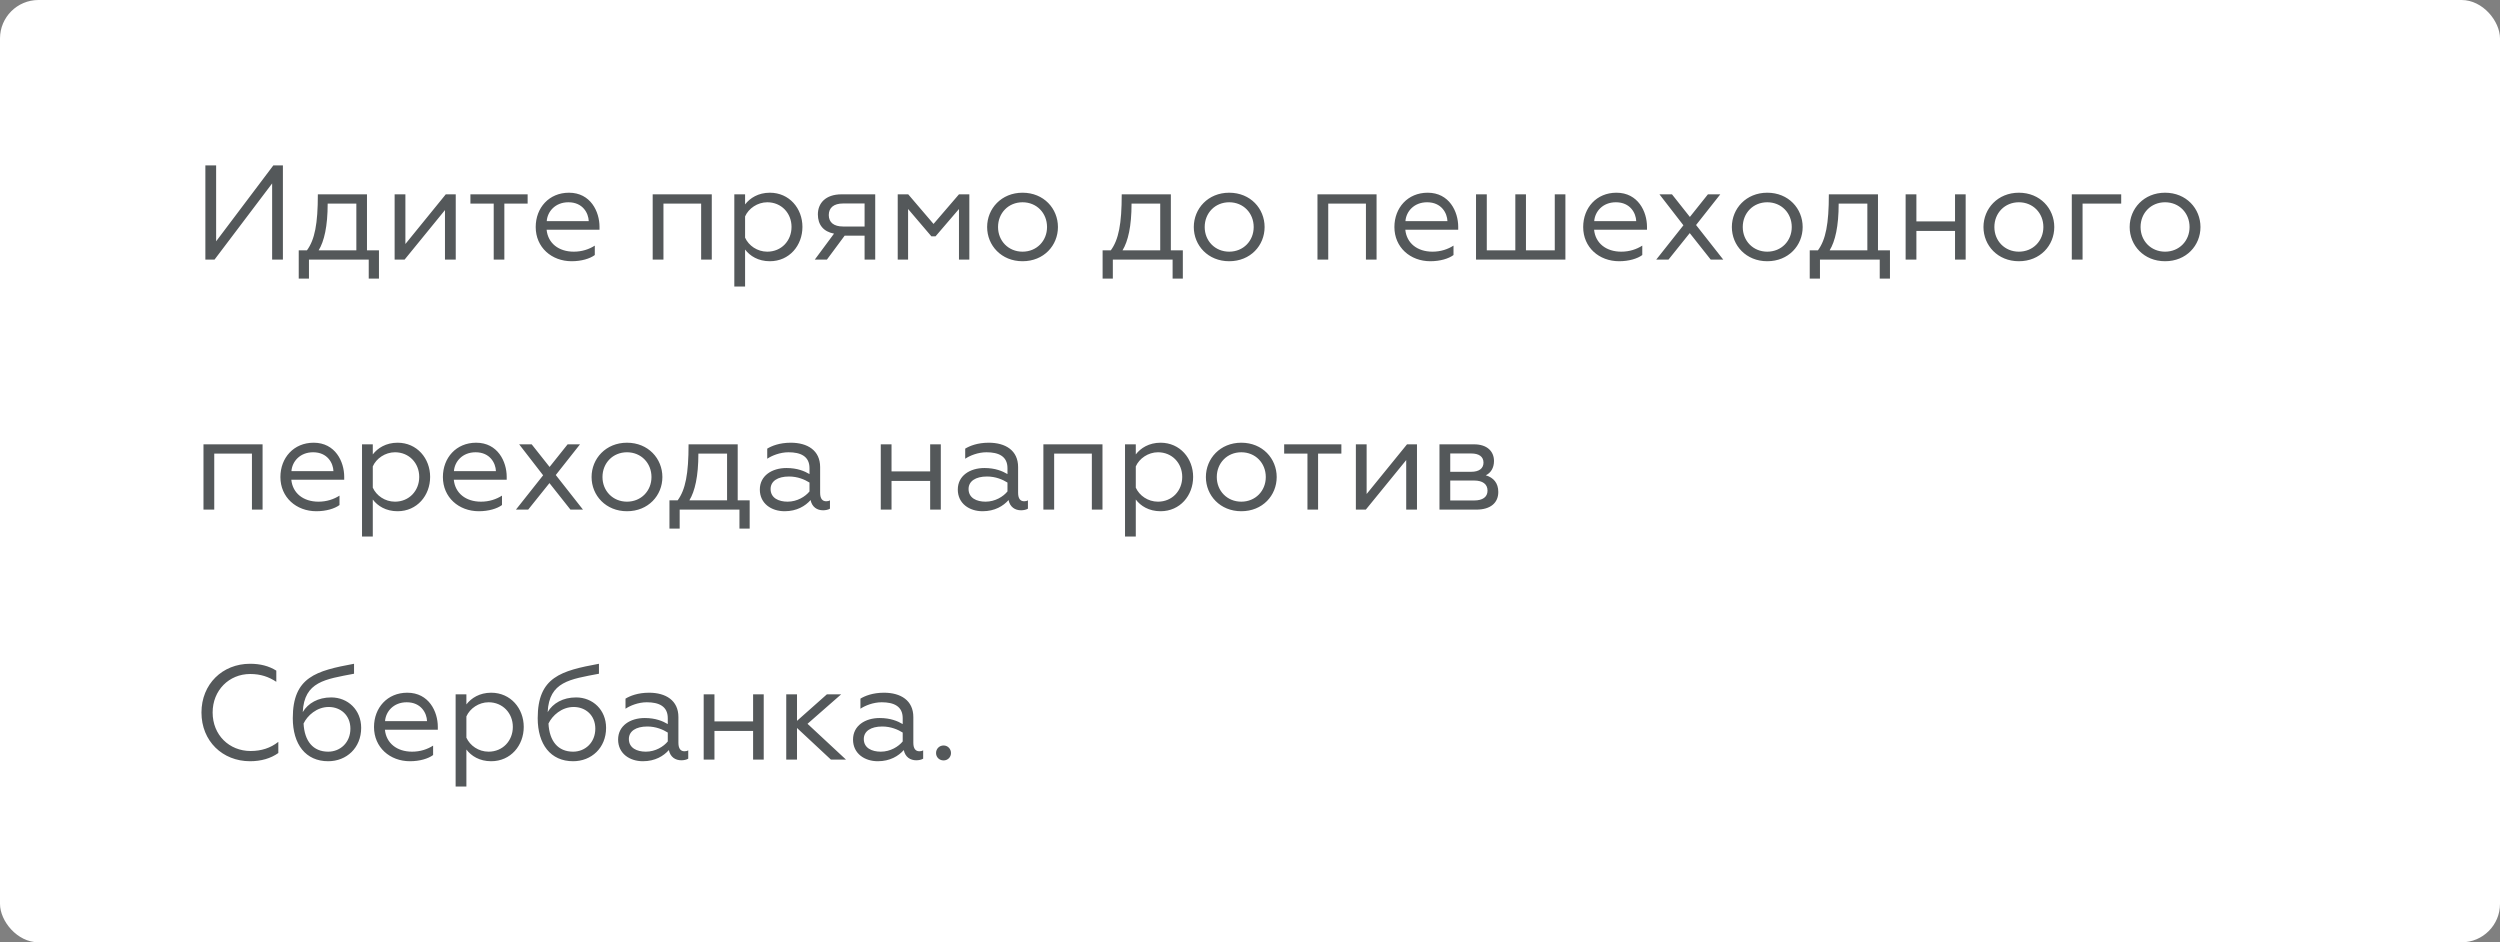
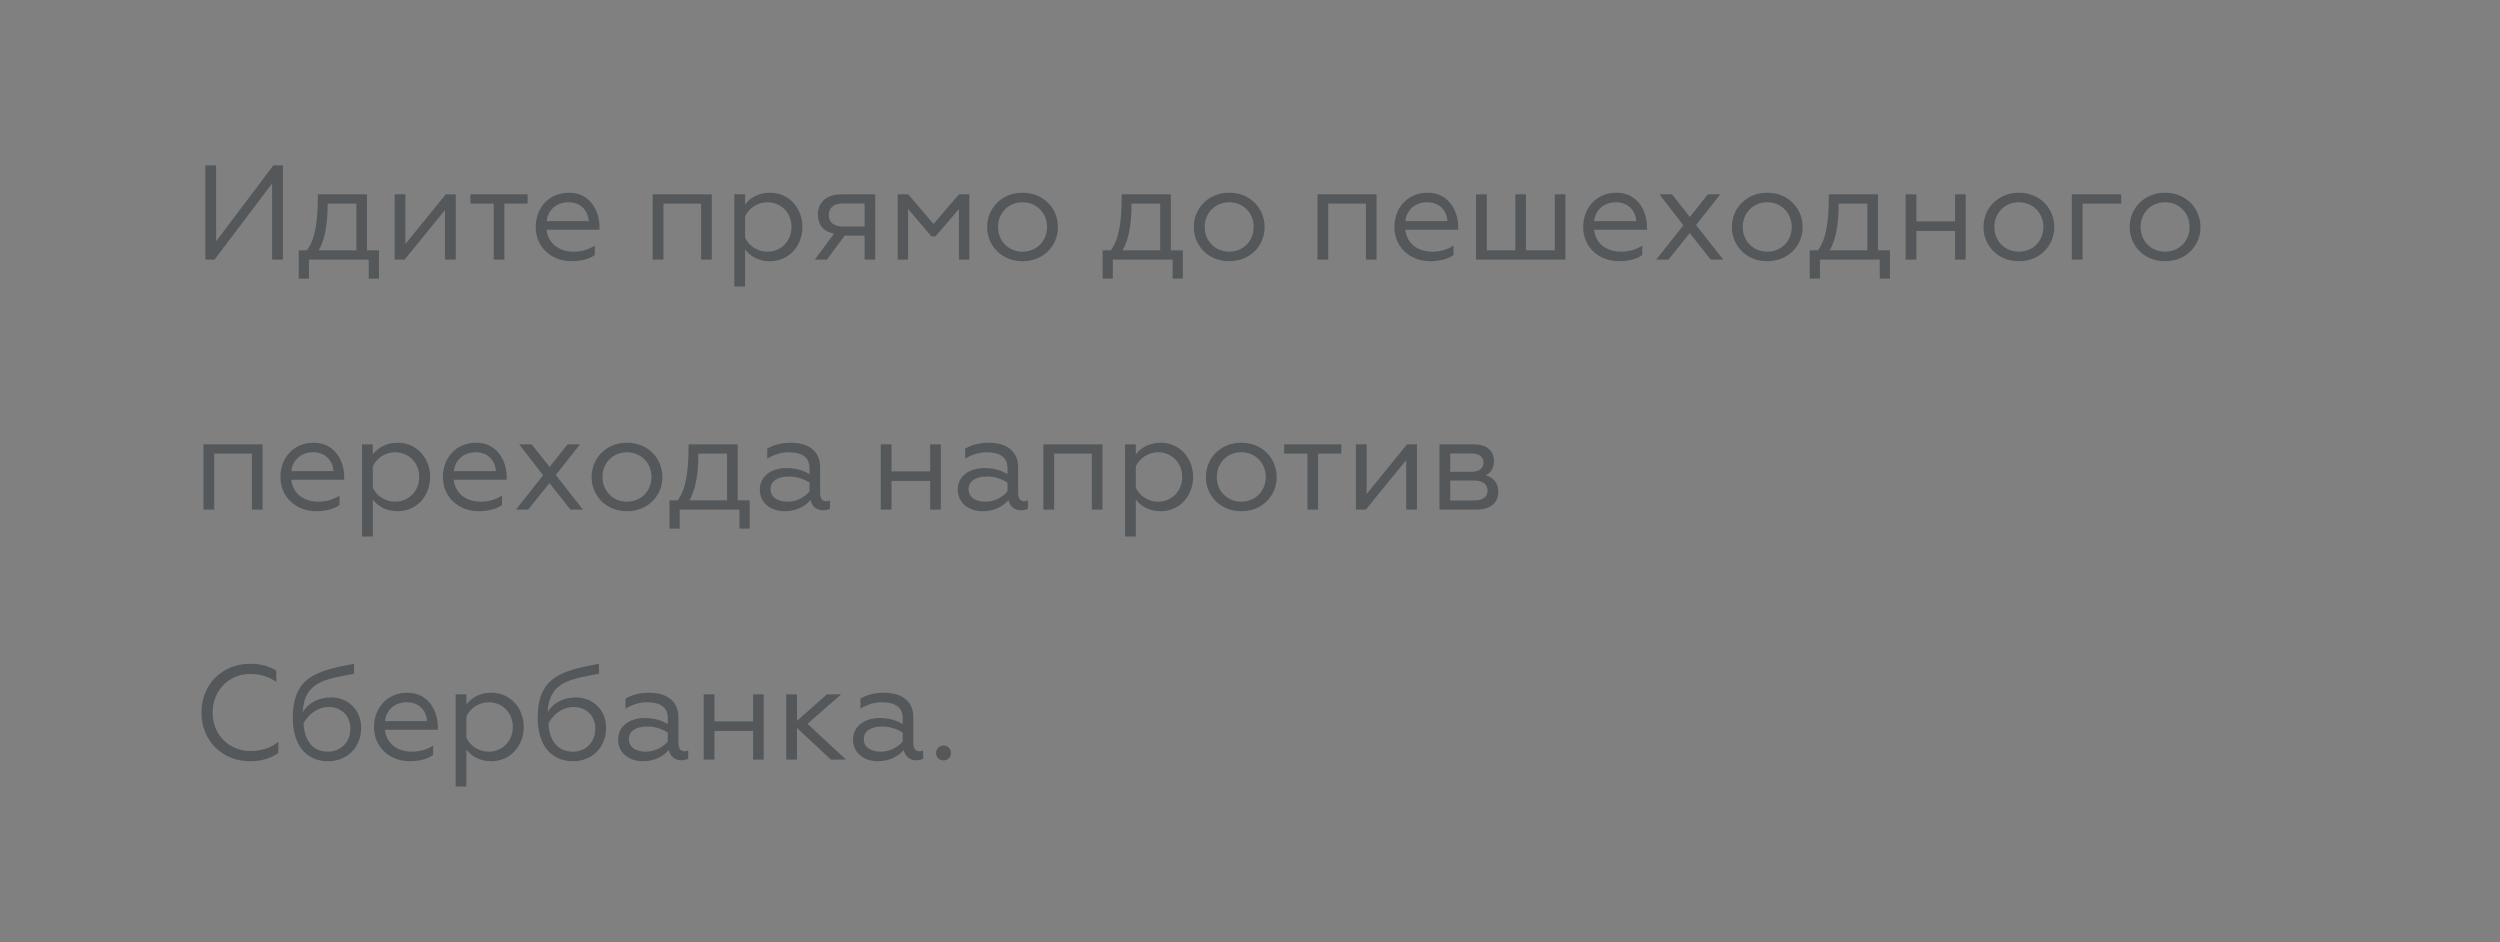
<svg xmlns="http://www.w3.org/2000/svg" width="260" height="98" viewBox="0 0 260 98" fill="none">
  <rect x="0" y="0" width="260" height="98" fill="#808080" stroke="none" />
-   <rect width="260" height="98" rx="4" fill="white" />
  <path d="M21.358 27H22.31L28.302 19.076V27H29.422V17.2H28.428L22.478 25.096V17.2H21.358V27ZM31.068 28.974H32.132V27H38.348V28.974H39.412V26.034H38.166V20.21H33.056C33.056 23.29 32.734 24.928 31.922 26.034H31.068V28.974ZM33.14 26.034C33.714 25.096 34.078 23.542 34.078 21.176H37.06V26.034H33.14ZM41.041 27H42.077L46.277 21.848V27H47.397V20.21H46.361L42.161 25.376V20.21H41.041V27ZM51.346 27H52.452V21.176H54.874V20.21H48.924V21.176H51.346V27ZM59.451 27.168C60.459 27.168 61.355 26.902 61.859 26.524V25.544C61.271 25.922 60.529 26.174 59.675 26.174C58.093 26.174 56.987 25.292 56.847 23.892H62.349V23.584C62.349 22.016 61.425 20.042 59.171 20.042C57.099 20.042 55.713 21.61 55.713 23.612C55.713 25.726 57.365 27.168 59.451 27.168ZM56.861 22.996C56.931 22.016 57.729 21.036 59.115 21.036C60.613 21.036 61.201 22.17 61.229 22.996H56.861ZM67.879 27H68.999V21.176H72.919V27H74.025V20.21H67.879V27ZM77.489 29.8V25.95C77.993 26.622 78.861 27.168 80.065 27.168C82.095 27.168 83.453 25.53 83.453 23.598C83.453 21.68 82.095 20.042 80.065 20.042C78.861 20.042 77.993 20.602 77.489 21.26V20.21H76.369V29.8H77.489ZM77.489 22.506C77.853 21.68 78.777 21.036 79.799 21.036C81.255 21.036 82.319 22.156 82.319 23.598C82.319 25.054 81.255 26.174 79.799 26.174C78.749 26.174 77.867 25.544 77.489 24.718V22.506ZM84.737 27H85.997L87.845 24.508H89.917V27H91.023V20.21H87.523C85.843 20.21 85.059 21.148 85.059 22.296C85.059 23.374 85.633 24.088 86.739 24.298L84.737 27ZM87.677 23.556C86.725 23.556 86.193 23.136 86.193 22.366C86.193 21.596 86.725 21.162 87.677 21.162H89.917V23.556H87.677ZM93.363 27H94.441V21.736L96.863 24.578H97.297L99.733 21.736V27H100.811V20.21H99.733L97.087 23.29L94.455 20.21H93.363V27ZM106.344 20.042C104.146 20.042 102.662 21.694 102.662 23.612C102.662 25.53 104.146 27.168 106.344 27.168C108.556 27.168 110.026 25.53 110.026 23.612C110.026 21.694 108.556 20.042 106.344 20.042ZM106.344 26.174C104.874 26.174 103.796 25.054 103.796 23.612C103.796 22.156 104.874 21.036 106.344 21.036C107.814 21.036 108.892 22.156 108.892 23.612C108.892 25.054 107.814 26.174 106.344 26.174ZM114.671 28.974H115.735V27H121.951V28.974H123.015V26.034H121.769V20.21H116.659C116.659 23.29 116.337 24.928 115.525 26.034H114.671V28.974ZM116.743 26.034C117.317 25.096 117.681 23.542 117.681 21.176H120.663V26.034H116.743ZM127.836 20.042C125.638 20.042 124.154 21.694 124.154 23.612C124.154 25.53 125.638 27.168 127.836 27.168C130.048 27.168 131.518 25.53 131.518 23.612C131.518 21.694 130.048 20.042 127.836 20.042ZM127.836 26.174C126.366 26.174 125.288 25.054 125.288 23.612C125.288 22.156 126.366 21.036 127.836 21.036C129.306 21.036 130.384 22.156 130.384 23.612C130.384 25.054 129.306 26.174 127.836 26.174ZM137.017 27H138.137V21.176H142.057V27H143.163V20.21H137.017V27ZM148.756 27.168C149.764 27.168 150.66 26.902 151.164 26.524V25.544C150.576 25.922 149.834 26.174 148.98 26.174C147.398 26.174 146.292 25.292 146.152 23.892H151.654V23.584C151.654 22.016 150.73 20.042 148.476 20.042C146.404 20.042 145.018 21.61 145.018 23.612C145.018 25.726 146.67 27.168 148.756 27.168ZM146.166 22.996C146.236 22.016 147.034 21.036 148.42 21.036C149.918 21.036 150.506 22.17 150.534 22.996H146.166ZM153.506 27H162.802V20.21H161.696V26.034H158.7V20.21H157.594V26.034H154.626V20.21H153.506V27ZM168.389 27.168C169.397 27.168 170.293 26.902 170.797 26.524V25.544C170.209 25.922 169.467 26.174 168.613 26.174C167.031 26.174 165.925 25.292 165.785 23.892H171.287V23.584C171.287 22.016 170.363 20.042 168.109 20.042C166.037 20.042 164.651 21.61 164.651 23.612C164.651 25.726 166.303 27.168 168.389 27.168ZM165.799 22.996C165.869 22.016 166.667 21.036 168.053 21.036C169.551 21.036 170.139 22.17 170.167 22.996H165.799ZM172.247 27H173.521L175.733 24.242L177.917 27H179.219L176.391 23.402L178.911 20.21H177.623L175.747 22.562L173.885 20.21H172.583L175.075 23.43L172.247 27ZM183.795 20.042C181.597 20.042 180.113 21.694 180.113 23.612C180.113 25.53 181.597 27.168 183.795 27.168C186.007 27.168 187.477 25.53 187.477 23.612C187.477 21.694 186.007 20.042 183.795 20.042ZM183.795 26.174C182.325 26.174 181.247 25.054 181.247 23.612C181.247 22.156 182.325 21.036 183.795 21.036C185.265 21.036 186.343 22.156 186.343 23.612C186.343 25.054 185.265 26.174 183.795 26.174ZM188.212 28.974H189.276V27H195.492V28.974H196.556V26.034H195.31V20.21H190.2C190.2 23.29 189.878 24.928 189.066 26.034H188.212V28.974ZM190.284 26.034C190.858 25.096 191.222 23.542 191.222 21.176H194.204V26.034H190.284ZM198.185 27H199.305V24.018H203.323V27H204.429V20.21H203.323V23.024H199.305V20.21H198.185V27ZM209.963 20.042C207.765 20.042 206.281 21.694 206.281 23.612C206.281 25.53 207.765 27.168 209.963 27.168C212.175 27.168 213.645 25.53 213.645 23.612C213.645 21.694 212.175 20.042 209.963 20.042ZM209.963 26.174C208.493 26.174 207.415 25.054 207.415 23.612C207.415 22.156 208.493 21.036 209.963 21.036C211.433 21.036 212.511 22.156 212.511 23.612C212.511 25.054 211.433 26.174 209.963 26.174ZM215.467 27H216.587V21.176H220.605V20.21H215.467V27ZM225.167 20.042C222.969 20.042 221.485 21.694 221.485 23.612C221.485 25.53 222.969 27.168 225.167 27.168C227.379 27.168 228.849 25.53 228.849 23.612C228.849 21.694 227.379 20.042 225.167 20.042ZM225.167 26.174C223.697 26.174 222.619 25.054 222.619 23.612C222.619 22.156 223.697 21.036 225.167 21.036C226.637 21.036 227.715 22.156 227.715 23.612C227.715 25.054 226.637 26.174 225.167 26.174ZM21.162 53H22.282V47.176H26.202V53H27.308V46.21H21.162V53ZM32.9 53.168C33.908 53.168 34.804 52.902 35.308 52.524V51.544C34.72 51.922 33.978 52.174 33.124 52.174C31.542 52.174 30.436 51.292 30.296 49.892H35.798V49.584C35.798 48.016 34.874 46.042 32.62 46.042C30.548 46.042 29.162 47.61 29.162 49.612C29.162 51.726 30.814 53.168 32.9 53.168ZM30.31 48.996C30.38 48.016 31.178 47.036 32.564 47.036C34.062 47.036 34.65 48.17 34.678 48.996H30.31ZM38.77 55.8V51.95C39.274 52.622 40.142 53.168 41.346 53.168C43.376 53.168 44.734 51.53 44.734 49.598C44.734 47.68 43.376 46.042 41.346 46.042C40.142 46.042 39.274 46.602 38.77 47.26V46.21H37.65V55.8H38.77ZM38.77 48.506C39.134 47.68 40.058 47.036 41.08 47.036C42.536 47.036 43.6 48.156 43.6 49.598C43.6 51.054 42.536 52.174 41.08 52.174C40.03 52.174 39.148 51.544 38.77 50.718V48.506ZM49.799 53.168C50.807 53.168 51.703 52.902 52.207 52.524V51.544C51.619 51.922 50.877 52.174 50.023 52.174C48.441 52.174 47.335 51.292 47.195 49.892H52.697V49.584C52.697 48.016 51.773 46.042 49.519 46.042C47.447 46.042 46.061 47.61 46.061 49.612C46.061 51.726 47.713 53.168 49.799 53.168ZM47.209 48.996C47.279 48.016 48.077 47.036 49.463 47.036C50.961 47.036 51.549 48.17 51.577 48.996H47.209ZM53.657 53H54.931L57.143 50.242L59.327 53H60.629L57.801 49.402L60.321 46.21H59.033L57.157 48.562L55.295 46.21H53.993L56.485 49.43L53.657 53ZM65.206 46.042C63.008 46.042 61.524 47.694 61.524 49.612C61.524 51.53 63.008 53.168 65.206 53.168C67.418 53.168 68.888 51.53 68.888 49.612C68.888 47.694 67.418 46.042 65.206 46.042ZM65.206 52.174C63.736 52.174 62.658 51.054 62.658 49.612C62.658 48.156 63.736 47.036 65.206 47.036C66.676 47.036 67.754 48.156 67.754 49.612C67.754 51.054 66.676 52.174 65.206 52.174ZM69.623 54.974H70.686V53H76.903V54.974H77.966V52.034H76.721V46.21H71.611C71.611 49.29 71.288 50.928 70.477 52.034H69.623V54.974ZM71.695 52.034C72.269 51.096 72.632 49.542 72.632 47.176H75.615V52.034H71.695ZM81.906 52.174C80.982 52.174 80.142 51.796 80.142 50.858C80.142 50.046 80.87 49.556 82.06 49.556C82.956 49.556 83.698 49.878 84.188 50.186V51.11C83.754 51.642 82.914 52.174 81.906 52.174ZM81.598 53.168C82.872 53.168 83.754 52.622 84.3 52.006C84.454 52.748 84.986 53.07 85.602 53.07C85.84 53.07 86.148 53.014 86.316 52.902V52.034C86.204 52.104 86.078 52.132 85.924 52.132C85.546 52.132 85.294 51.88 85.294 51.25V48.576C85.294 46.84 83.978 46.042 82.242 46.042C81.066 46.042 80.254 46.378 79.792 46.658V47.708C80.268 47.386 81.122 47.036 82.004 47.036C83.25 47.036 84.188 47.442 84.188 48.688V49.304C83.67 48.996 82.914 48.674 81.794 48.674C80.282 48.674 79.022 49.472 79.022 50.914C79.022 52.37 80.226 53.168 81.598 53.168ZM91.6 53H92.719V50.018H96.737V53H97.844V46.21H96.737V49.024H92.719V46.21H91.6V53ZM102.495 52.174C101.571 52.174 100.731 51.796 100.731 50.858C100.731 50.046 101.459 49.556 102.649 49.556C103.545 49.556 104.287 49.878 104.777 50.186V51.11C104.343 51.642 103.503 52.174 102.495 52.174ZM102.187 53.168C103.461 53.168 104.343 52.622 104.889 52.006C105.043 52.748 105.575 53.07 106.191 53.07C106.429 53.07 106.737 53.014 106.905 52.902V52.034C106.793 52.104 106.667 52.132 106.513 52.132C106.135 52.132 105.883 51.88 105.883 51.25V48.576C105.883 46.84 104.567 46.042 102.831 46.042C101.655 46.042 100.843 46.378 100.381 46.658V47.708C100.857 47.386 101.711 47.036 102.593 47.036C103.839 47.036 104.777 47.442 104.777 48.688V49.304C104.259 48.996 103.503 48.674 102.383 48.674C100.871 48.674 99.611 49.472 99.611 50.914C99.611 52.37 100.815 53.168 102.187 53.168ZM108.512 53H109.632V47.176H113.552V53H114.658V46.21H108.512V53ZM118.122 55.8V51.95C118.626 52.622 119.494 53.168 120.698 53.168C122.728 53.168 124.086 51.53 124.086 49.598C124.086 47.68 122.728 46.042 120.698 46.042C119.494 46.042 118.626 46.602 118.122 47.26V46.21H117.002V55.8H118.122ZM118.122 48.506C118.486 47.68 119.41 47.036 120.432 47.036C121.888 47.036 122.952 48.156 122.952 49.598C122.952 51.054 121.888 52.174 120.432 52.174C119.382 52.174 118.5 51.544 118.122 50.718V48.506ZM129.094 46.042C126.896 46.042 125.412 47.694 125.412 49.612C125.412 51.53 126.896 53.168 129.094 53.168C131.306 53.168 132.776 51.53 132.776 49.612C132.776 47.694 131.306 46.042 129.094 46.042ZM129.094 52.174C127.624 52.174 126.546 51.054 126.546 49.612C126.546 48.156 127.624 47.036 129.094 47.036C130.564 47.036 131.642 48.156 131.642 49.612C131.642 51.054 130.564 52.174 129.094 52.174ZM135.975 53H137.081V47.176H139.503V46.21H133.553V47.176H135.975V53ZM141.01 53H142.046L146.246 47.848V53H147.366V46.21H146.33L142.13 51.376V46.21H141.01V53ZM149.705 53H153.541C155.025 53 155.823 52.286 155.823 51.166C155.823 50.228 155.319 49.668 154.521 49.43C155.039 49.192 155.375 48.66 155.375 47.946C155.375 46.952 154.675 46.21 153.303 46.21H149.705V53ZM150.825 52.048V49.976H153.317C154.185 49.976 154.703 50.34 154.703 51.026C154.703 51.698 154.185 52.048 153.317 52.048H150.825ZM150.825 49.066V47.162H153.009C153.807 47.162 154.283 47.484 154.283 48.114C154.283 48.73 153.807 49.066 153.009 49.066H150.825ZM26.006 79.168C27.154 79.168 28.162 78.874 28.946 78.314V77.152C28.134 77.796 27.182 78.104 26.062 78.104C23.836 78.104 22.114 76.438 22.114 74.1C22.114 71.79 23.822 70.096 26.02 70.096C27.112 70.096 27.952 70.39 28.736 70.908V69.746C27.952 69.256 27.056 69.032 26.006 69.032C23.136 69.032 20.952 71.146 20.952 74.1C20.952 77.082 23.15 79.168 26.006 79.168ZM34.132 79.168C36.036 79.168 37.562 77.782 37.562 75.696C37.562 73.834 36.19 72.532 34.44 72.532C33.082 72.532 32.032 73.134 31.486 74.058C31.64 70.88 33.824 70.642 36.82 70.068V69.032C32.886 69.76 30.45 70.404 30.45 74.688C30.45 77.418 31.794 79.168 34.132 79.168ZM34.132 78.174C32.55 78.174 31.668 77.068 31.57 75.248C31.962 74.422 32.942 73.526 34.188 73.526C35.42 73.526 36.442 74.38 36.442 75.78C36.442 77.222 35.392 78.174 34.132 78.174ZM42.635 79.168C43.643 79.168 44.539 78.902 45.043 78.524V77.544C44.455 77.922 43.713 78.174 42.859 78.174C41.277 78.174 40.171 77.292 40.031 75.892H45.533V75.584C45.533 74.016 44.609 72.042 42.355 72.042C40.283 72.042 38.897 73.61 38.897 75.612C38.897 77.726 40.549 79.168 42.635 79.168ZM40.045 74.996C40.115 74.016 40.913 73.036 42.299 73.036C43.797 73.036 44.385 74.17 44.413 74.996H40.045ZM48.505 81.8V77.95C49.009 78.622 49.877 79.168 51.081 79.168C53.111 79.168 54.469 77.53 54.469 75.598C54.469 73.68 53.111 72.042 51.081 72.042C49.877 72.042 49.009 72.602 48.505 73.26V72.21H47.385V81.8H48.505ZM48.505 74.506C48.869 73.68 49.793 73.036 50.815 73.036C52.271 73.036 53.335 74.156 53.335 75.598C53.335 77.054 52.271 78.174 50.815 78.174C49.765 78.174 48.883 77.544 48.505 76.718V74.506ZM59.603 79.168C61.507 79.168 63.033 77.782 63.033 75.696C63.033 73.834 61.661 72.532 59.911 72.532C58.553 72.532 57.503 73.134 56.957 74.058C57.111 70.88 59.295 70.642 62.291 70.068V69.032C58.357 69.76 55.921 70.404 55.921 74.688C55.921 77.418 57.265 79.168 59.603 79.168ZM59.603 78.174C58.021 78.174 57.139 77.068 57.041 75.248C57.433 74.422 58.413 73.526 59.659 73.526C60.891 73.526 61.913 74.38 61.913 75.78C61.913 77.222 60.863 78.174 59.603 78.174ZM67.167 78.174C66.243 78.174 65.403 77.796 65.403 76.858C65.403 76.046 66.131 75.556 67.321 75.556C68.217 75.556 68.959 75.878 69.449 76.186V77.11C69.015 77.642 68.175 78.174 67.167 78.174ZM66.859 79.168C68.133 79.168 69.015 78.622 69.561 78.006C69.715 78.748 70.247 79.07 70.863 79.07C71.101 79.07 71.409 79.014 71.577 78.902V78.034C71.465 78.104 71.339 78.132 71.185 78.132C70.807 78.132 70.555 77.88 70.555 77.25V74.576C70.555 72.84 69.239 72.042 67.503 72.042C66.327 72.042 65.515 72.378 65.053 72.658V73.708C65.529 73.386 66.383 73.036 67.265 73.036C68.511 73.036 69.449 73.442 69.449 74.688V75.304C68.931 74.996 68.175 74.674 67.055 74.674C65.543 74.674 64.283 75.472 64.283 76.914C64.283 78.37 65.487 79.168 66.859 79.168ZM73.183 79H74.303V76.018H78.322V79H79.427V72.21H78.322V75.024H74.303V72.21H73.183V79ZM82.889 72.21H81.769V79H82.889V75.71L86.417 79H87.985L83.981 75.276L87.481 72.21H85.997L82.889 74.968V72.21ZM91.599 78.174C90.675 78.174 89.835 77.796 89.835 76.858C89.835 76.046 90.563 75.556 91.753 75.556C92.649 75.556 93.391 75.878 93.881 76.186V77.11C93.447 77.642 92.607 78.174 91.599 78.174ZM91.291 79.168C92.565 79.168 93.447 78.622 93.993 78.006C94.147 78.748 94.679 79.07 95.295 79.07C95.533 79.07 95.841 79.014 96.009 78.902V78.034C95.897 78.104 95.771 78.132 95.617 78.132C95.239 78.132 94.987 77.88 94.987 77.25V74.576C94.987 72.84 93.671 72.042 91.935 72.042C90.759 72.042 89.947 72.378 89.485 72.658V73.708C89.961 73.386 90.815 73.036 91.697 73.036C92.943 73.036 93.881 73.442 93.881 74.688V75.304C93.363 74.996 92.607 74.674 91.487 74.674C89.975 74.674 88.715 75.472 88.715 76.914C88.715 78.37 89.919 79.168 91.291 79.168ZM97.349 78.314C97.349 78.748 97.685 79.084 98.133 79.084C98.567 79.084 98.903 78.748 98.903 78.314C98.903 77.88 98.567 77.53 98.133 77.53C97.685 77.53 97.349 77.88 97.349 78.314Z" fill="#54585A" />
</svg>